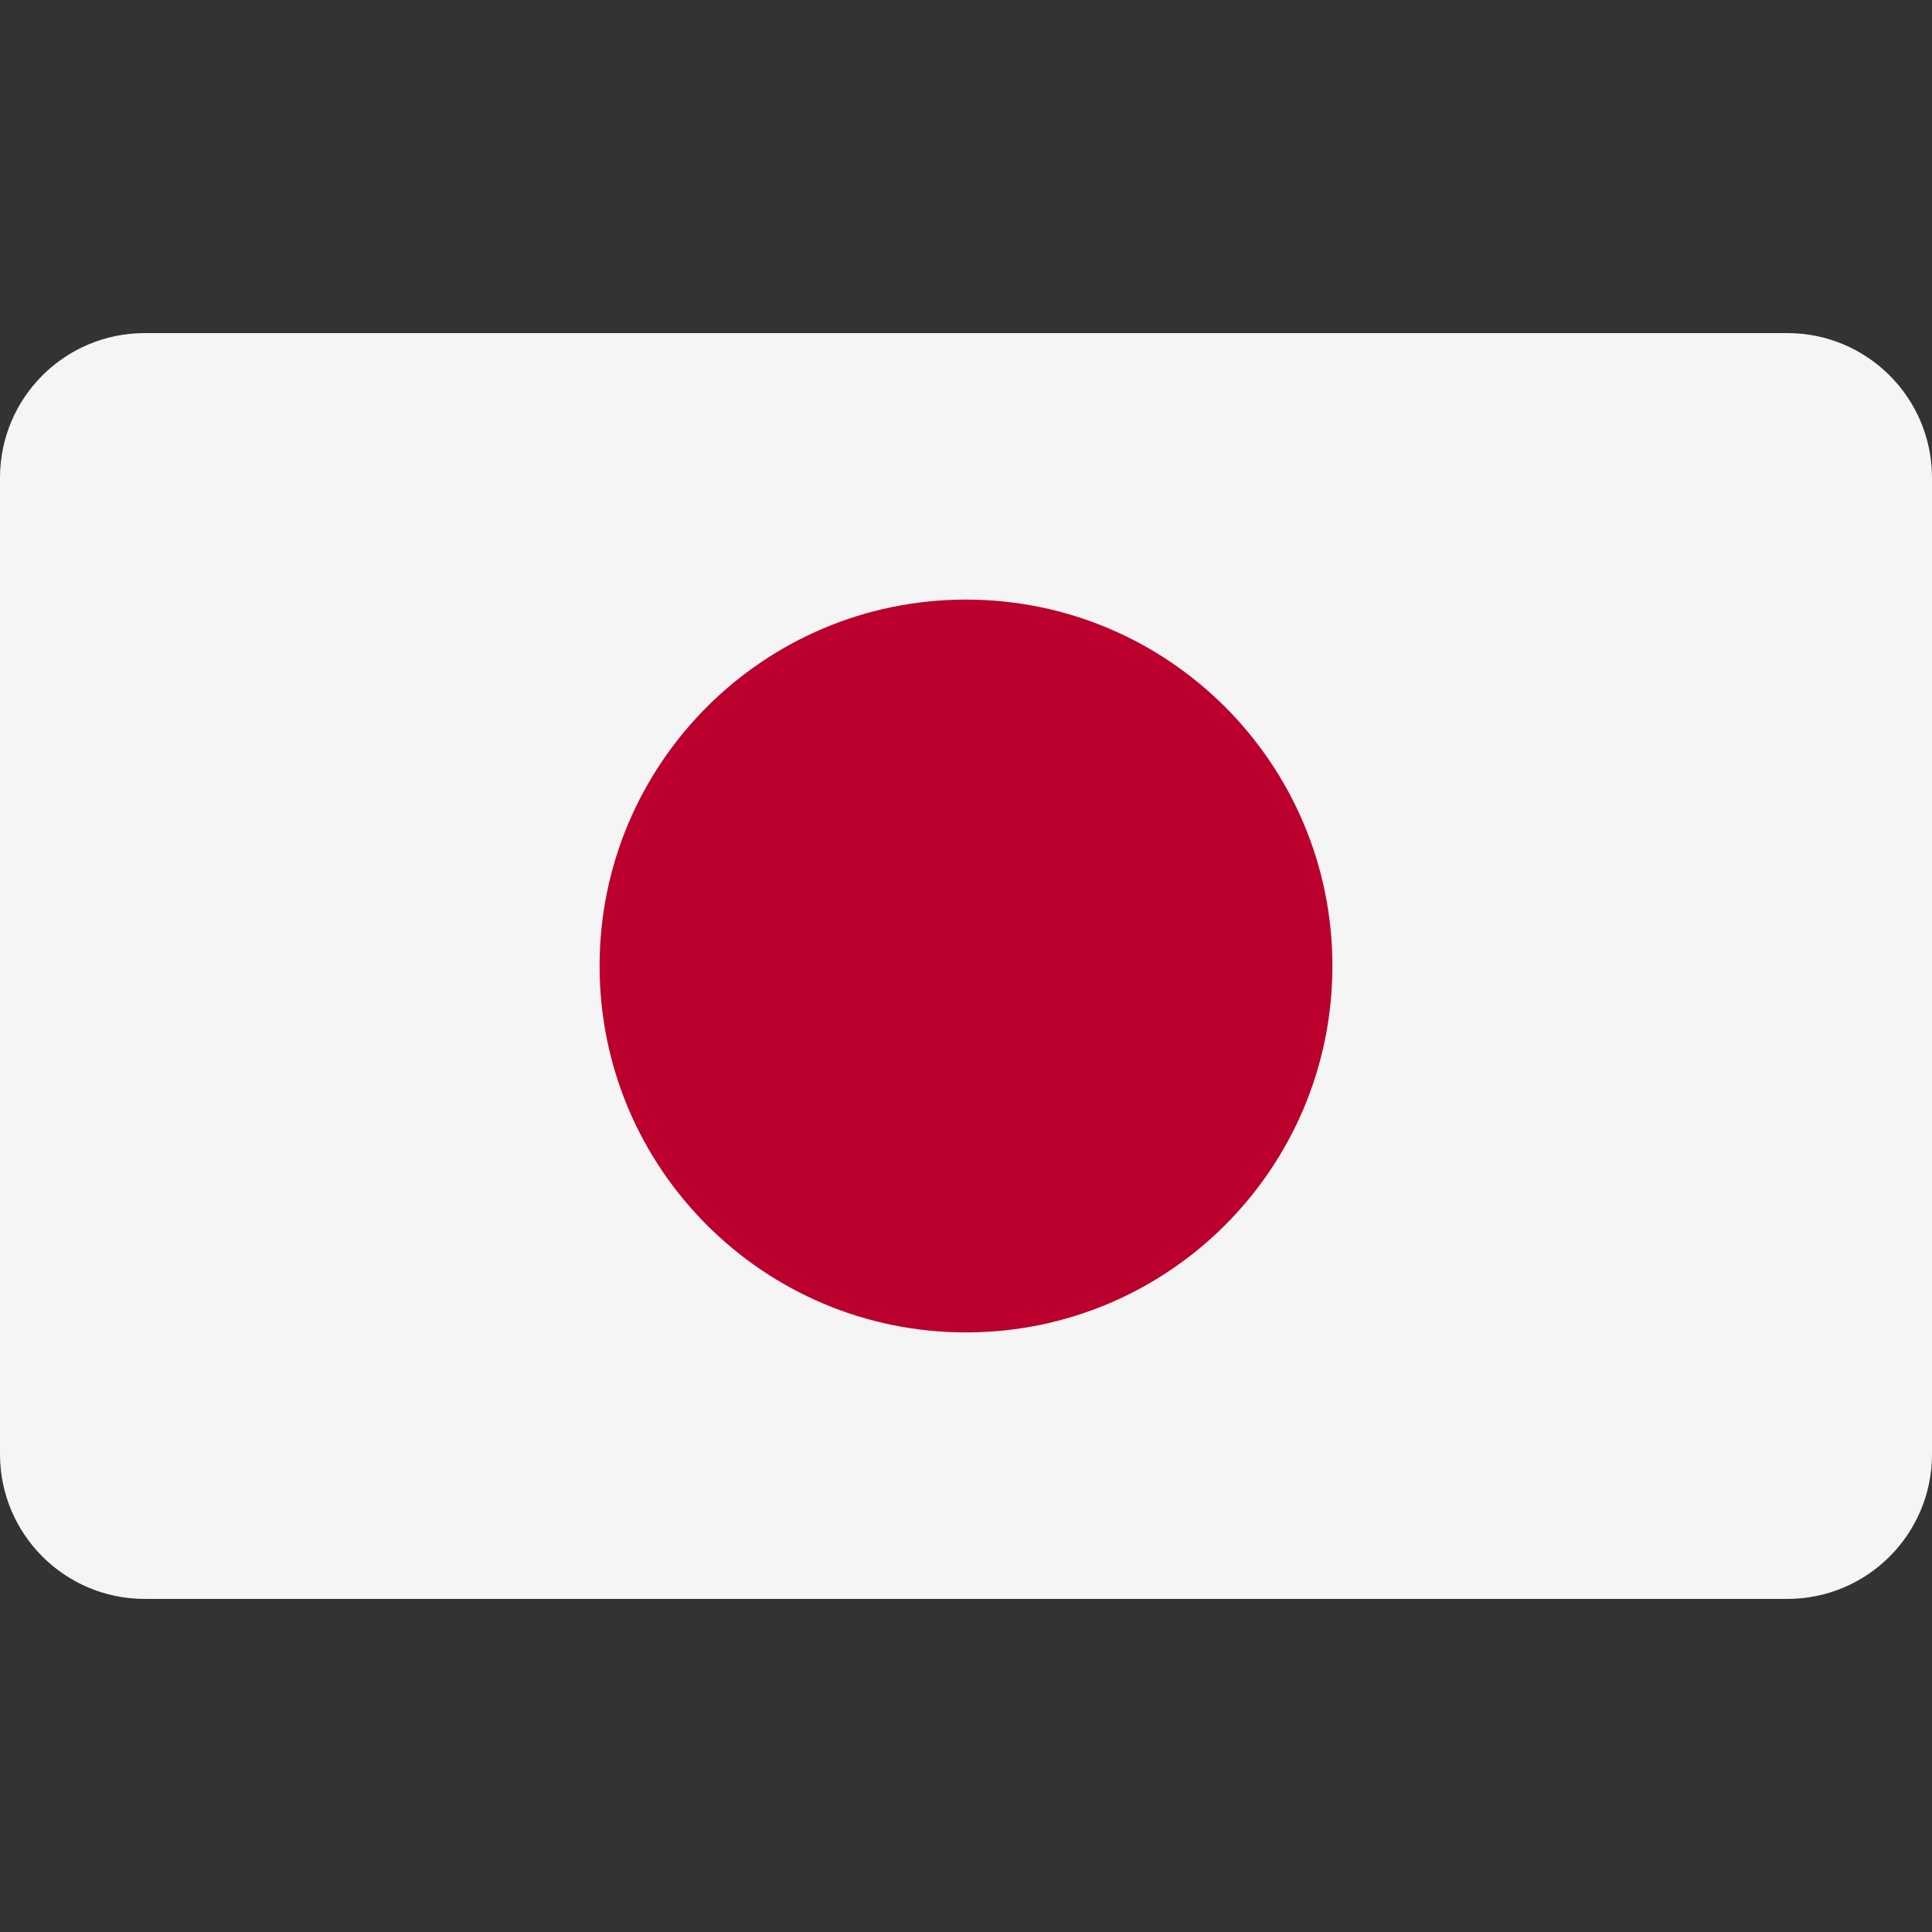
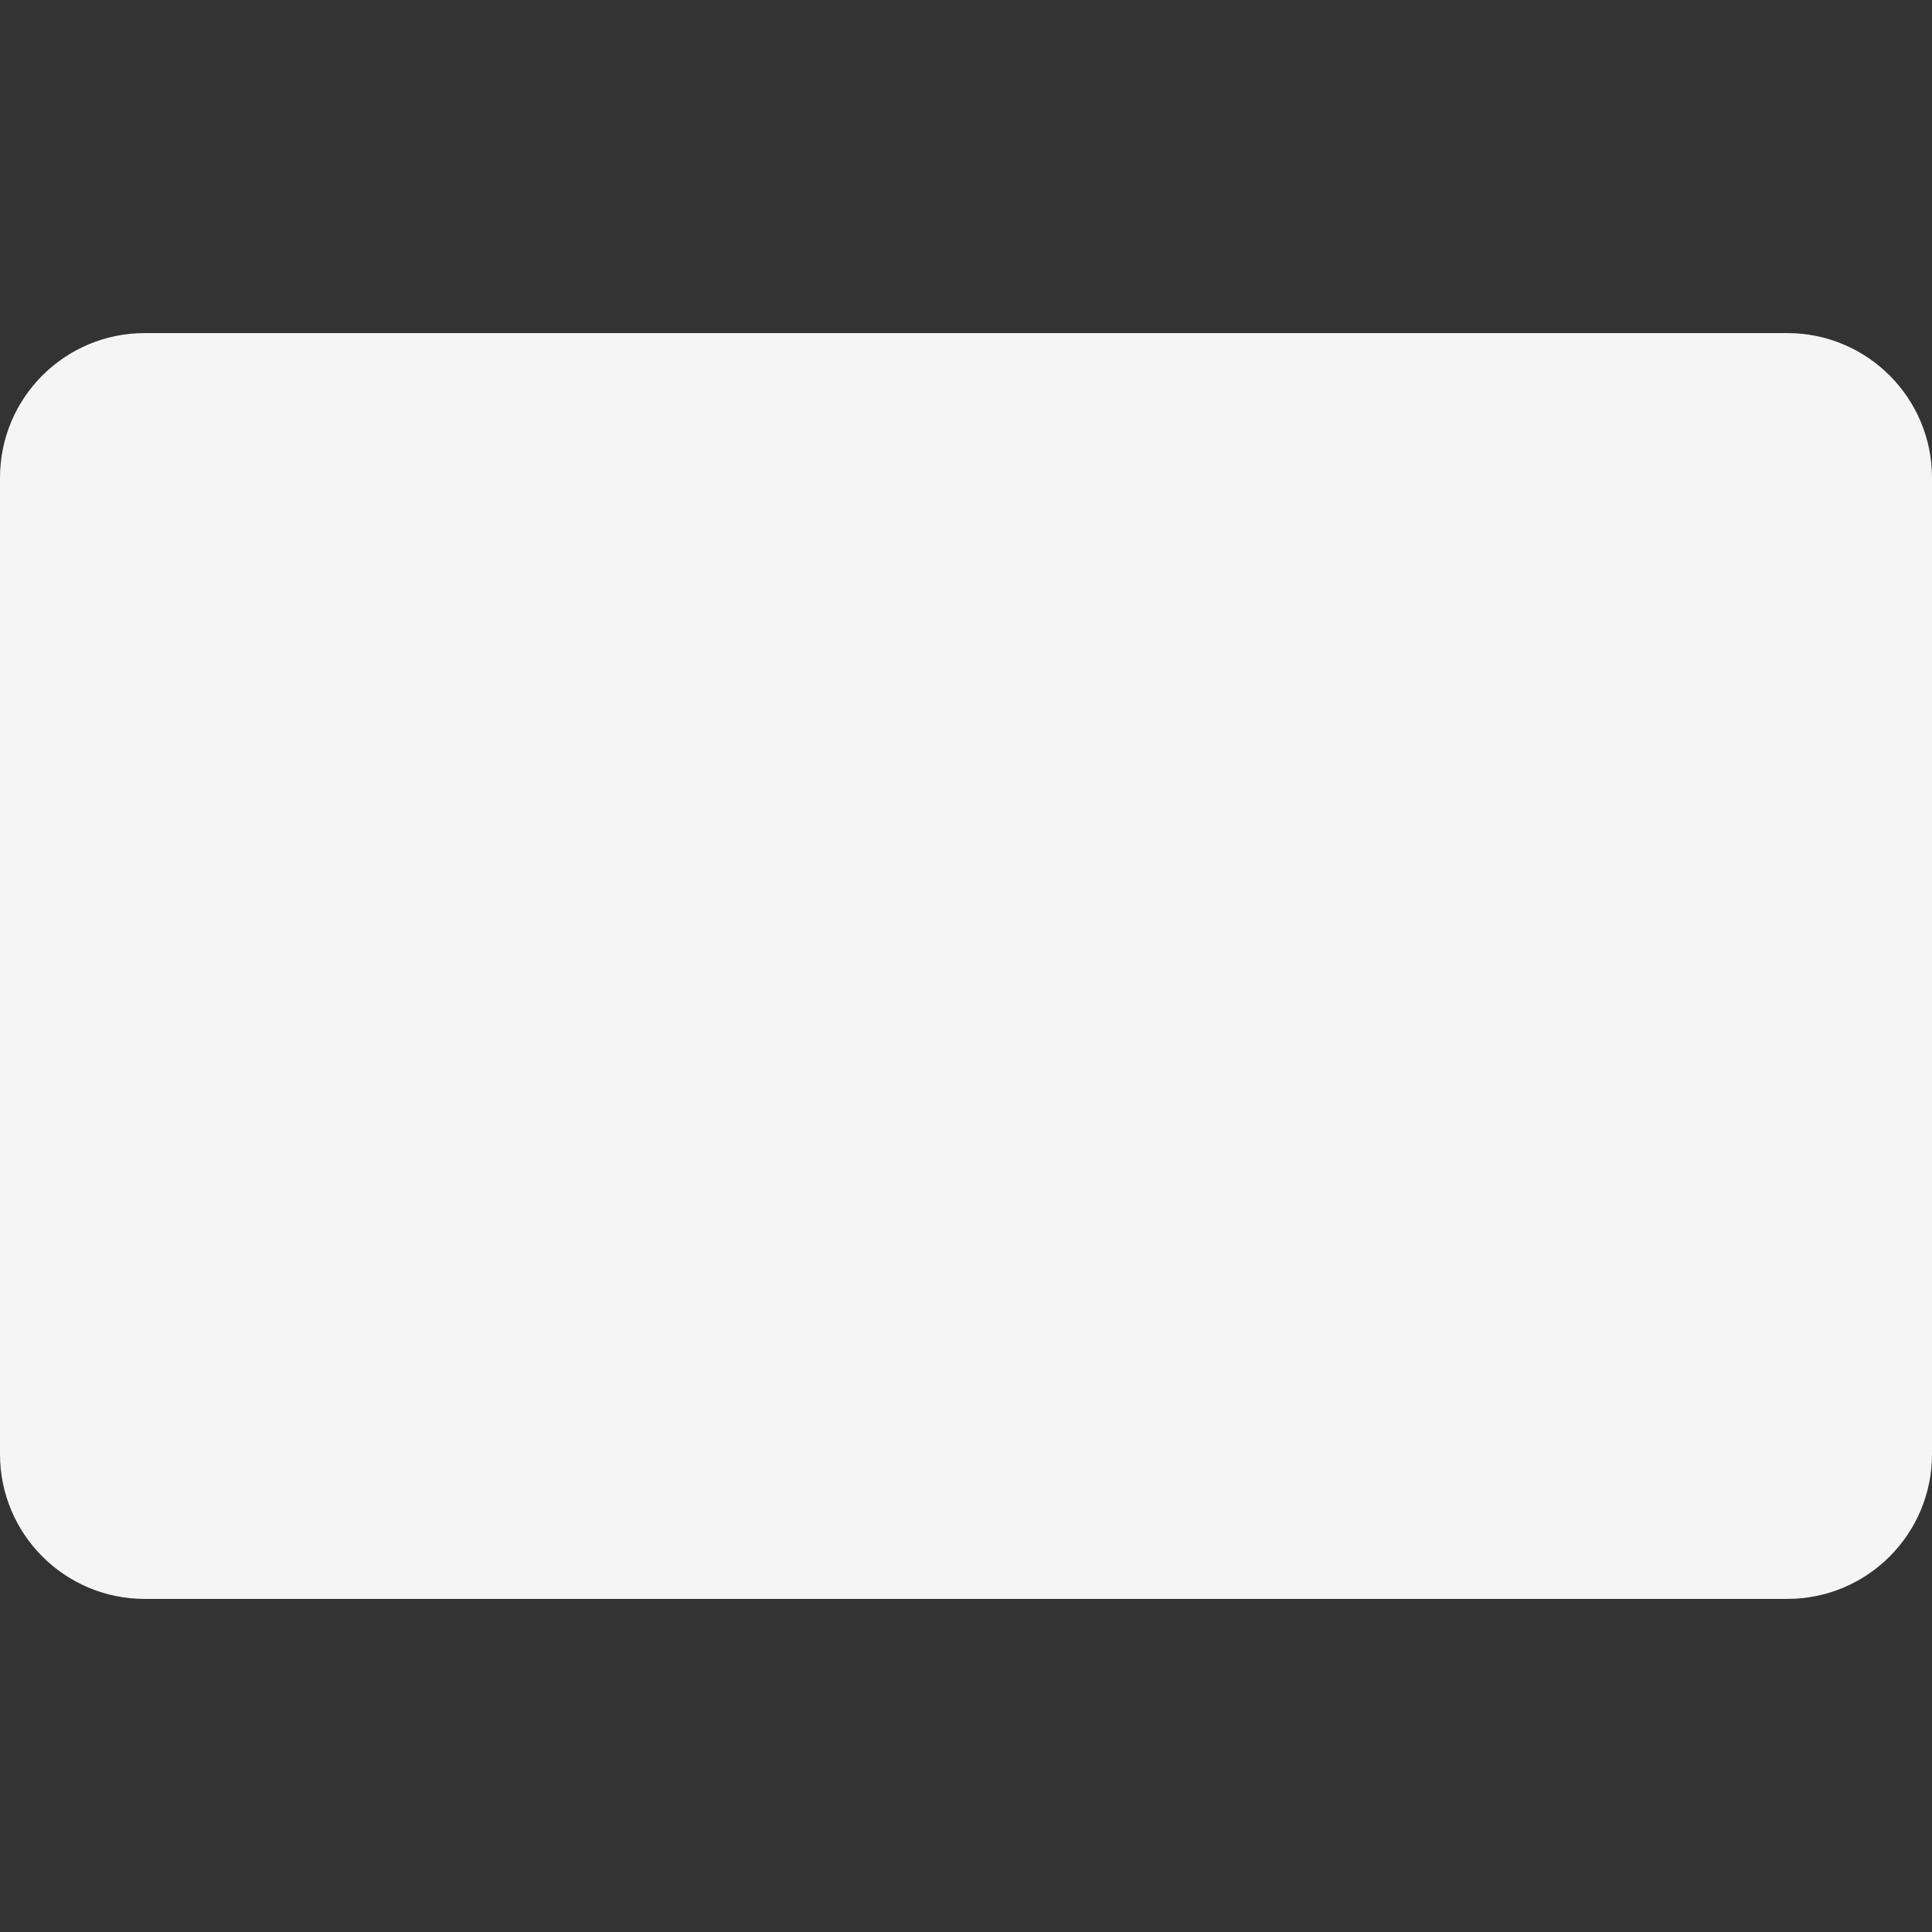
<svg xmlns="http://www.w3.org/2000/svg" width="61" height="61" viewBox="0 0 61 61" fill="none">
  <rect x="0" y="0" width="61" height="61" fill="#333333" stroke="none" />
  <path d="M56.432 10.517H4.568C2.045 10.517 0 12.562 0 15.085V45.914C0 48.437 2.045 50.483 4.568 50.483H56.432C58.955 50.483 61 48.438 61 45.914V15.085C61 12.562 58.955 10.517 56.432 10.517Z" fill="#F5F5F5" />
-   <path d="M30.5 42.069C36.889 42.069 42.069 36.889 42.069 30.5C42.069 24.111 36.889 18.931 30.5 18.931C24.111 18.931 18.931 24.111 18.931 30.5C18.931 36.889 24.111 42.069 30.5 42.069Z" fill="#BC002D" />
</svg>